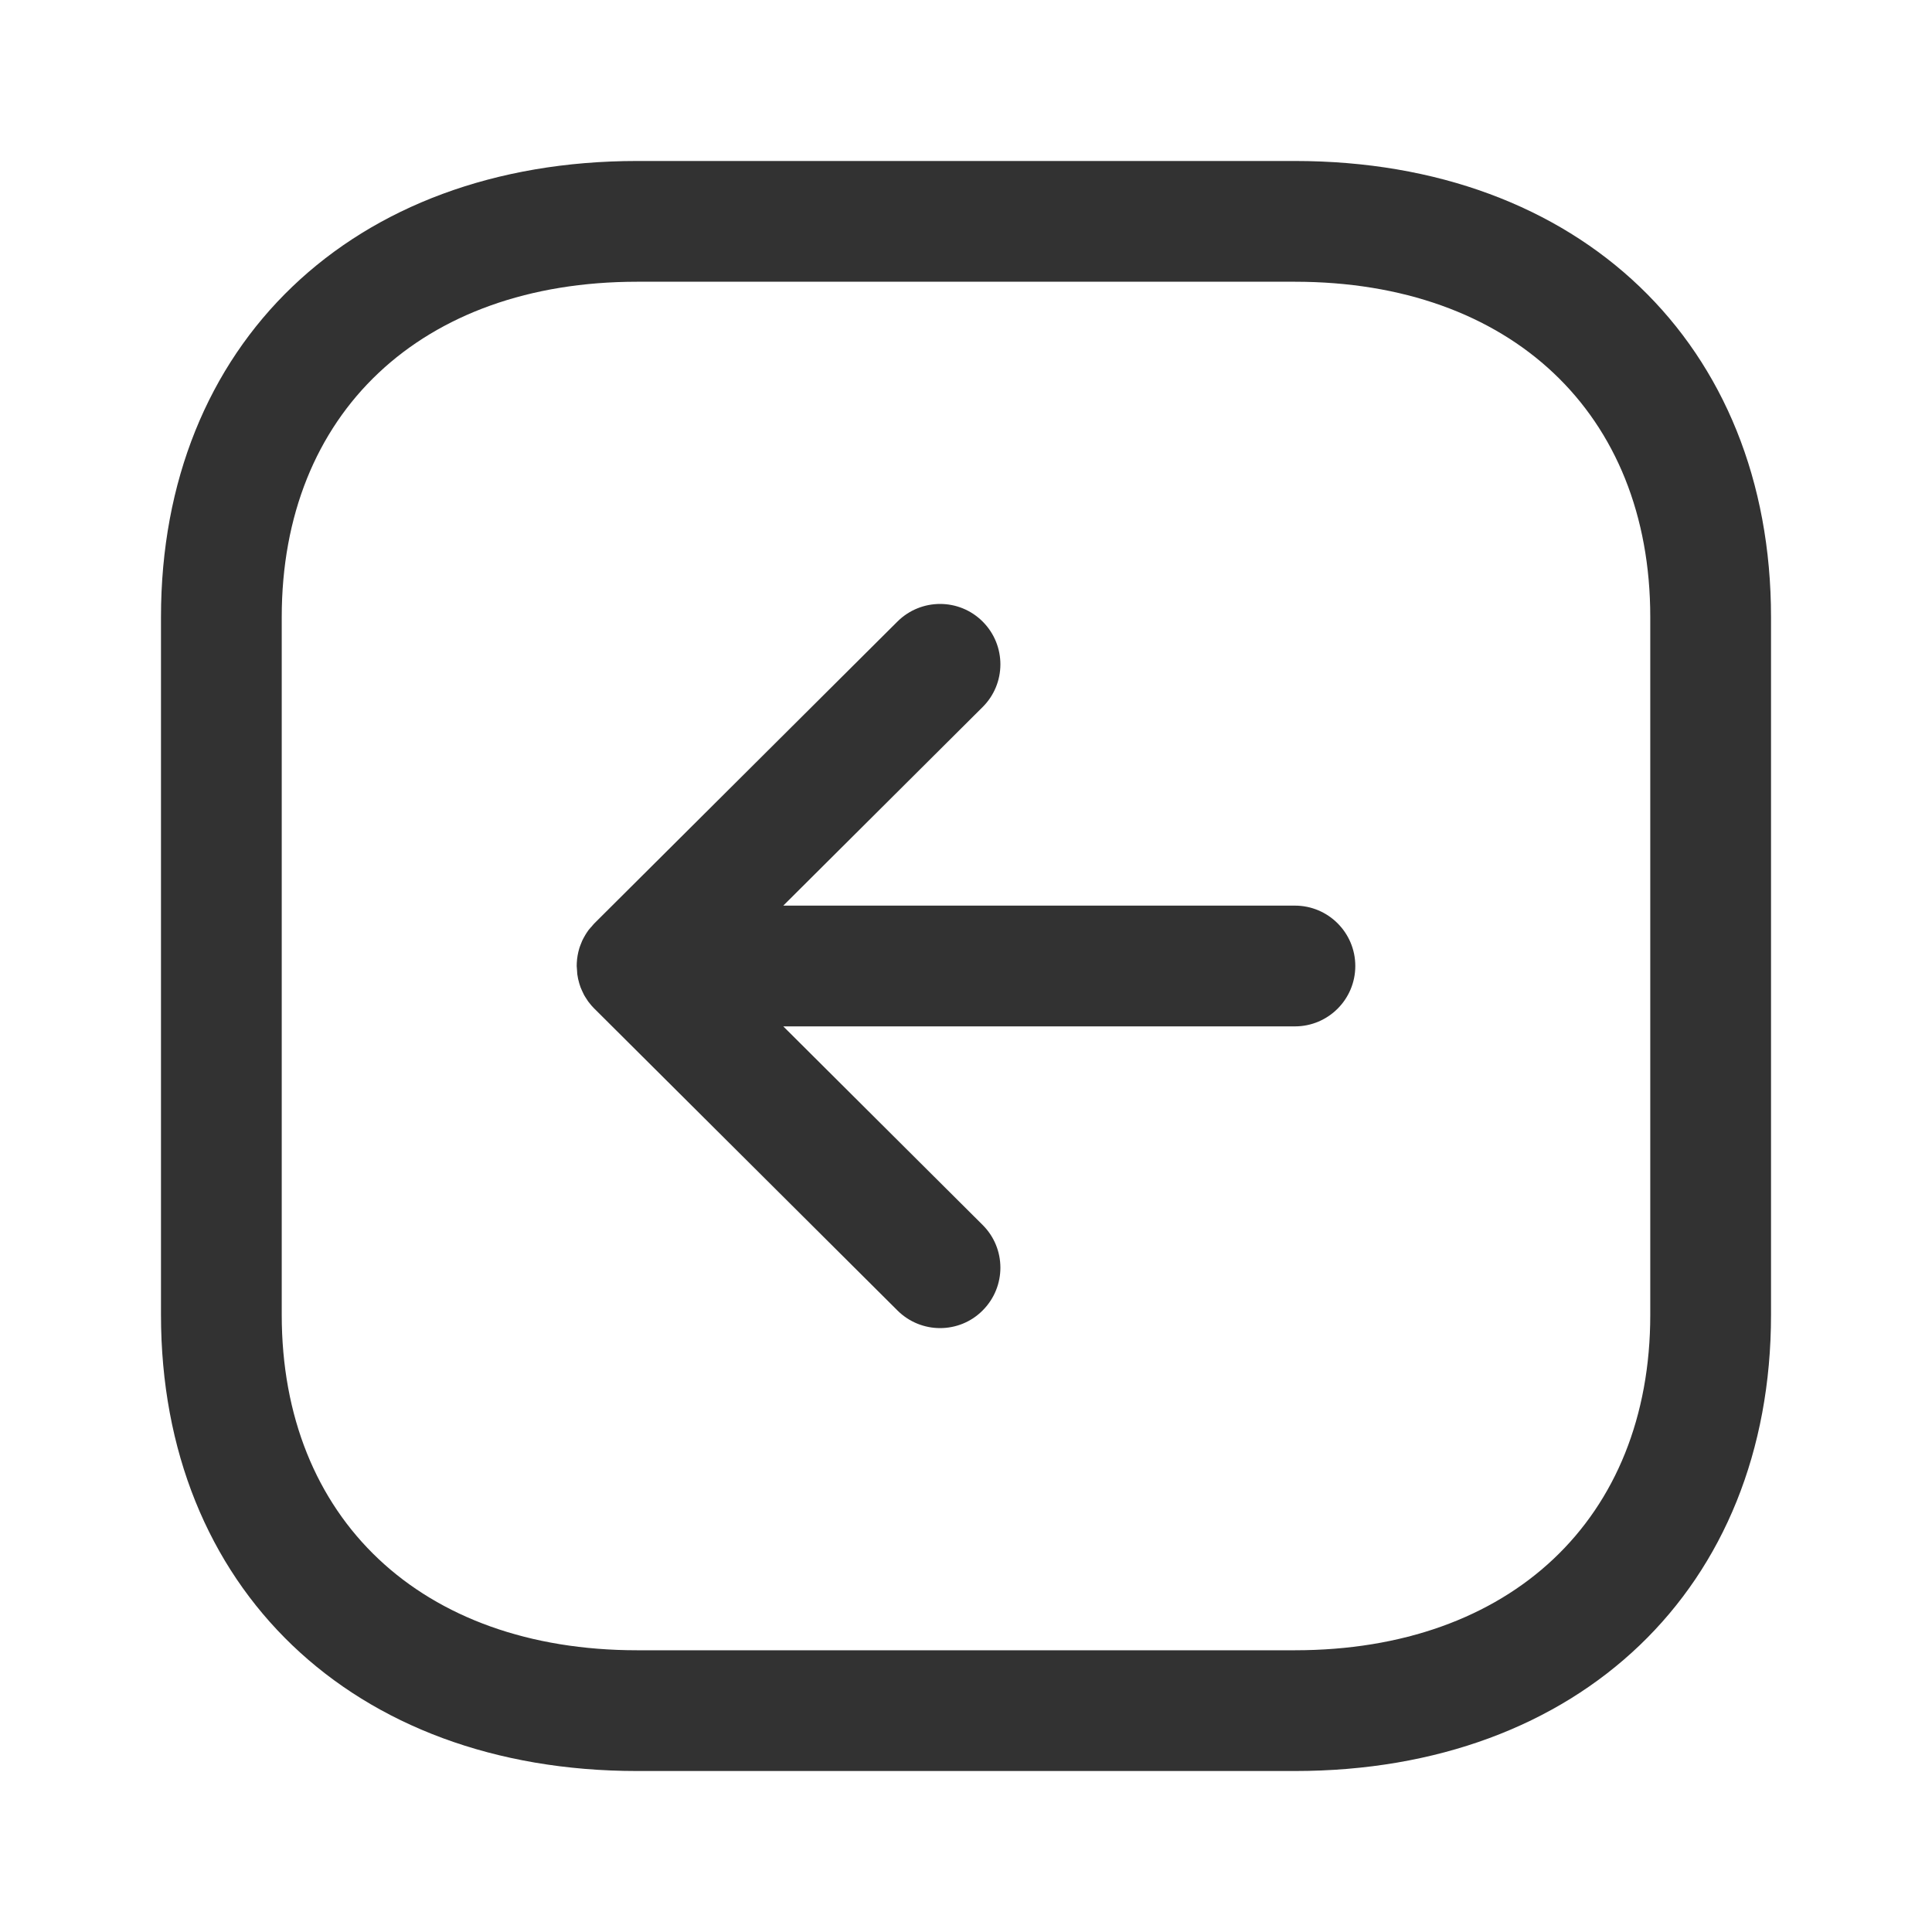
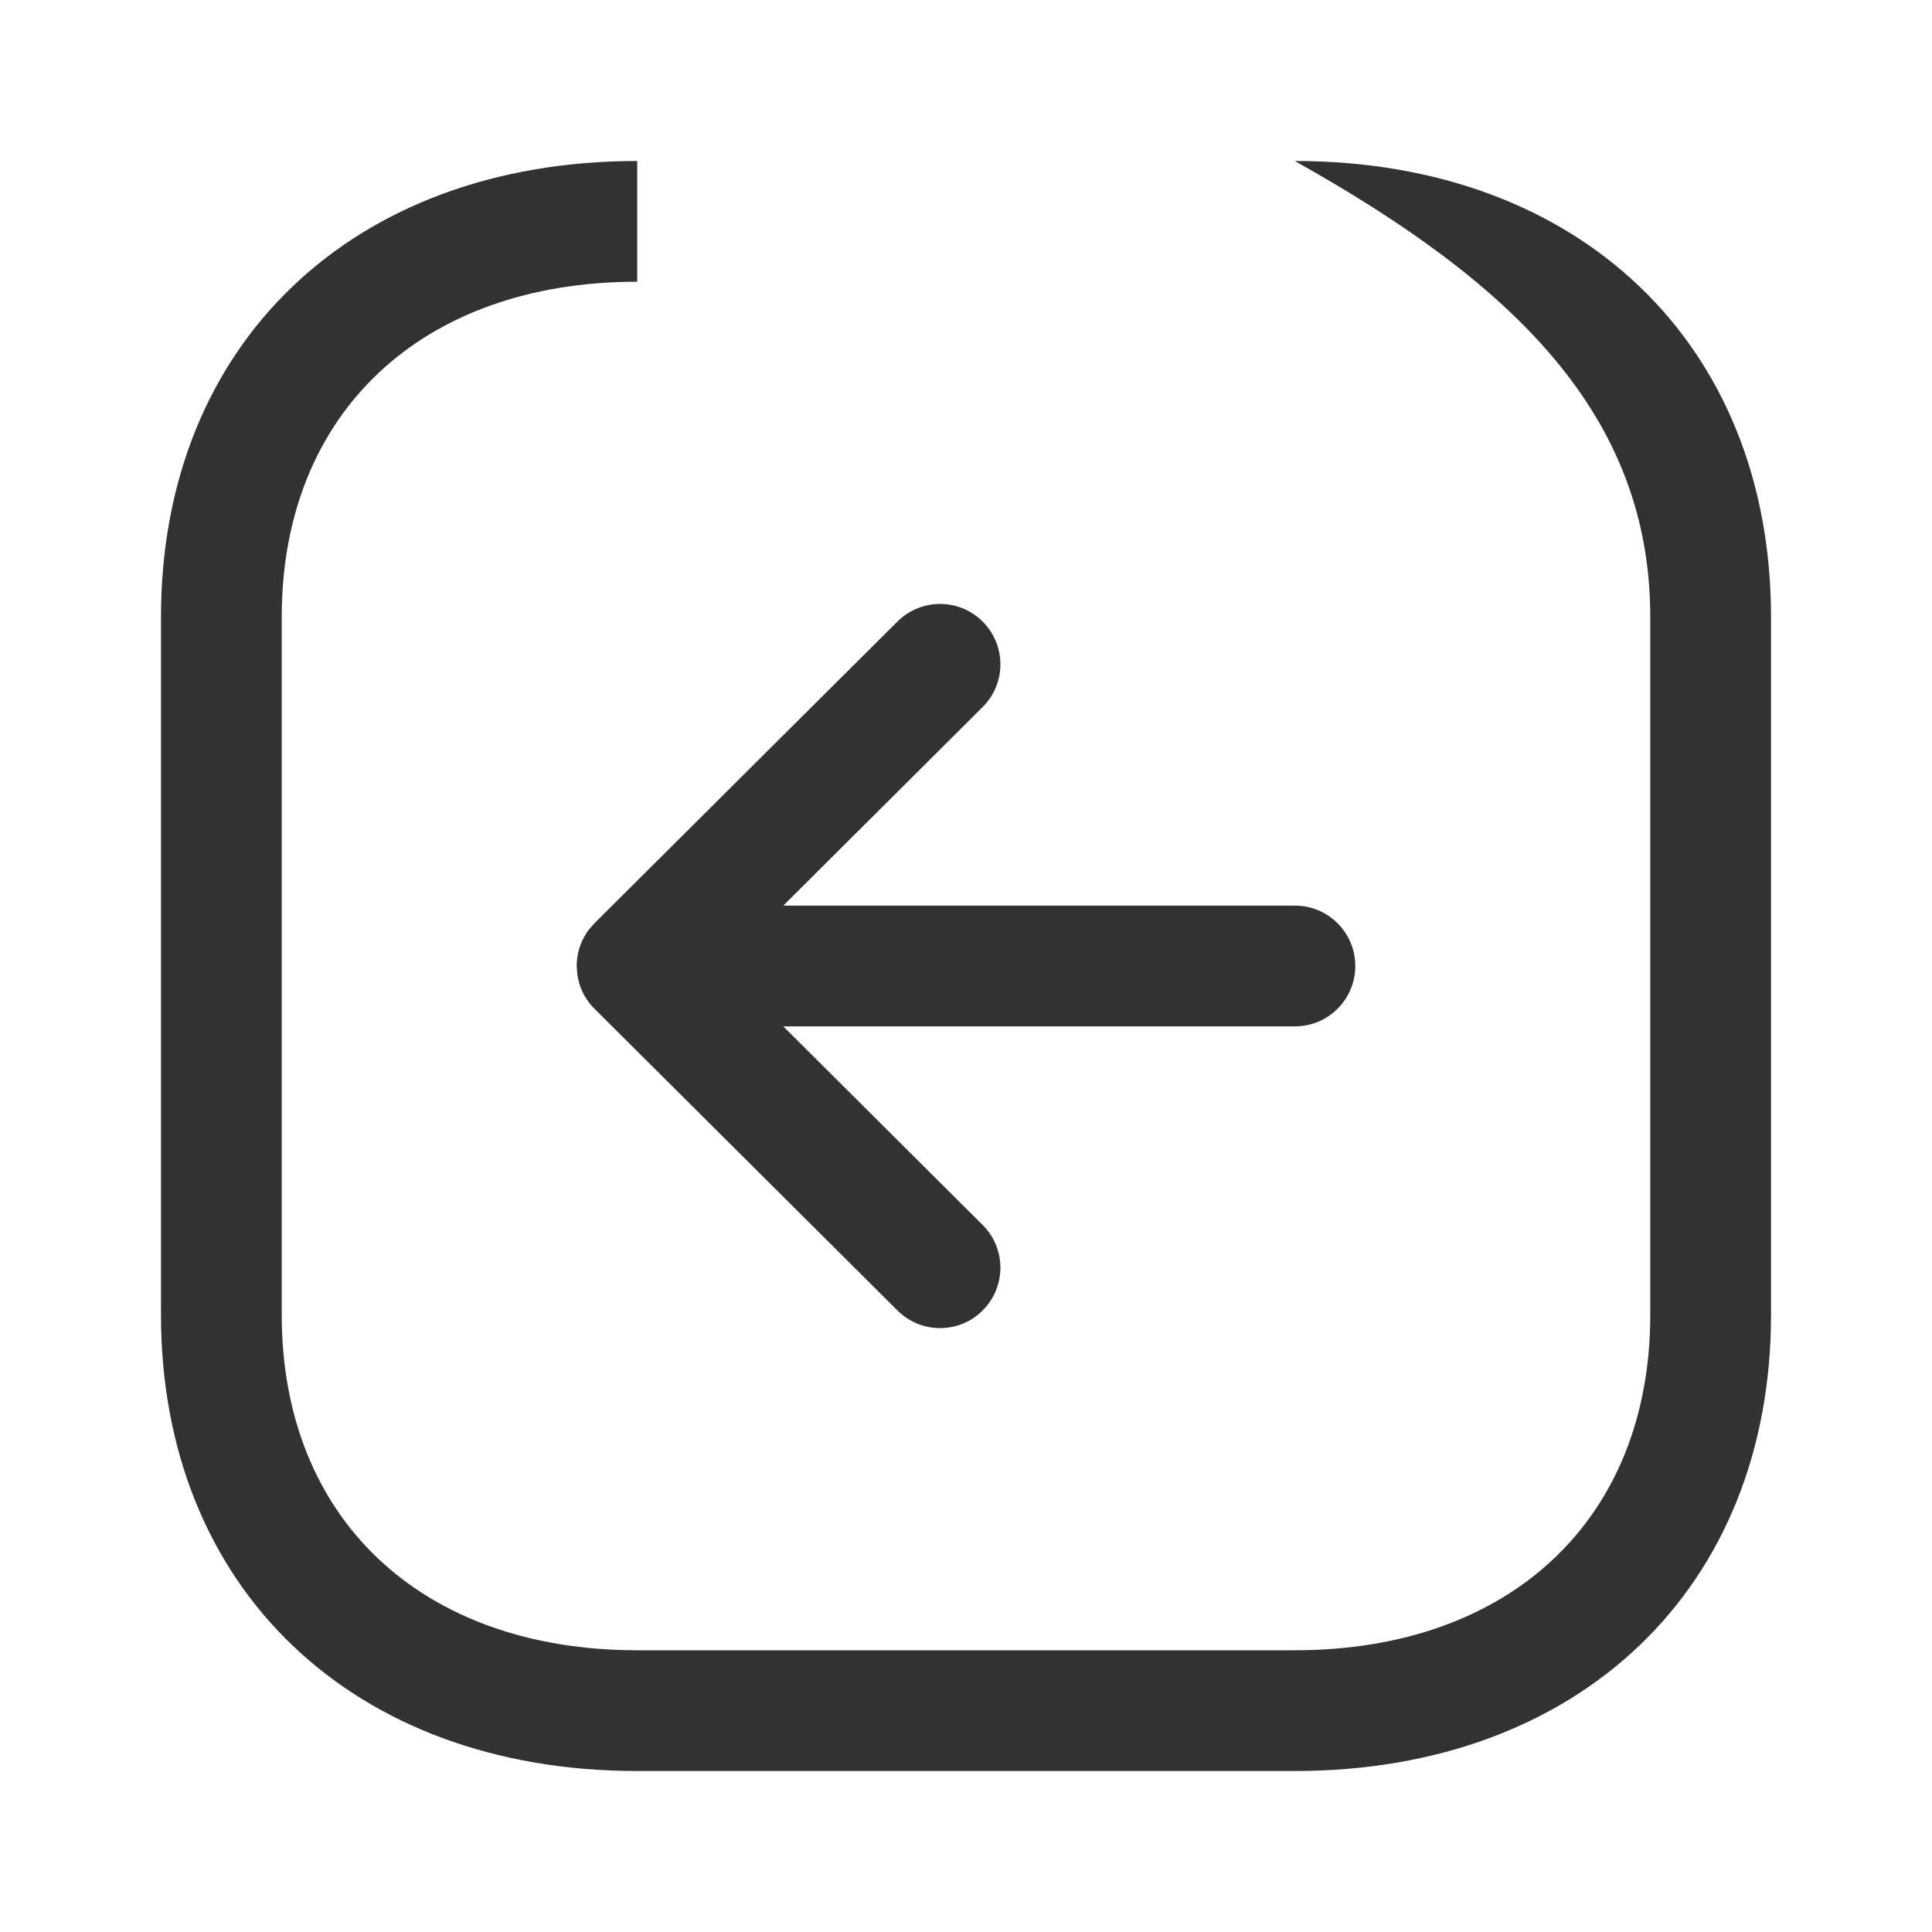
<svg xmlns="http://www.w3.org/2000/svg" width="40" height="40" viewBox="0 0 40 40" fill="none">
-   <path fill-rule="evenodd" clip-rule="evenodd" d="M13.193 3.333C7.297 3.333 3.333 7.127 3.333 12.775V27.223C3.333 32.872 7.297 36.667 13.193 36.667H26.807C32.703 36.667 36.667 32.872 36.667 27.223V12.775C36.667 7.127 32.703 3.333 26.807 3.333H13.193ZM13.193 5.833H26.807C31.278 5.833 34.167 8.558 34.167 12.775V27.223C34.167 31.44 31.278 34.167 26.807 34.167H13.193C8.722 34.167 5.833 31.44 5.833 27.223V12.775C5.833 8.558 8.722 5.833 13.193 5.833ZM18.581 12.868L12.319 19.104C12.272 19.149 12.229 19.198 12.19 19.251L12.308 19.115C12.249 19.173 12.196 19.237 12.151 19.305C12.131 19.335 12.112 19.367 12.094 19.4C12.079 19.425 12.066 19.452 12.053 19.479C12.042 19.505 12.031 19.531 12.021 19.558C12.01 19.584 12.002 19.61 11.993 19.637C11.965 19.731 11.947 19.83 11.942 19.933C11.94 19.956 11.94 19.978 11.94 20L11.945 20.065L11.952 20.169C11.961 20.236 11.975 20.3 11.994 20.363C12.002 20.39 12.01 20.416 12.02 20.442C12.031 20.469 12.042 20.495 12.054 20.52C12.066 20.548 12.079 20.575 12.093 20.601C12.112 20.633 12.131 20.665 12.152 20.695C12.163 20.714 12.176 20.732 12.189 20.749C12.226 20.797 12.264 20.842 12.306 20.884L12.308 20.885L18.581 27.132C18.825 27.375 19.145 27.497 19.463 27.497C19.783 27.497 20.105 27.375 20.348 27.128C20.835 26.638 20.833 25.848 20.345 25.362L16.217 21.25H26.81C27.5 21.25 28.06 20.69 28.06 20C28.06 19.31 27.5 18.75 26.81 18.75H16.217L20.345 14.638C20.833 14.152 20.835 13.362 20.348 12.872C19.861 12.382 19.071 12.382 18.581 12.868Z" fill="#323232" />
+   <path fill-rule="evenodd" clip-rule="evenodd" d="M13.193 3.333C7.297 3.333 3.333 7.127 3.333 12.775V27.223C3.333 32.872 7.297 36.667 13.193 36.667H26.807C32.703 36.667 36.667 32.872 36.667 27.223V12.775C36.667 7.127 32.703 3.333 26.807 3.333H13.193ZH26.807C31.278 5.833 34.167 8.558 34.167 12.775V27.223C34.167 31.44 31.278 34.167 26.807 34.167H13.193C8.722 34.167 5.833 31.44 5.833 27.223V12.775C5.833 8.558 8.722 5.833 13.193 5.833ZM18.581 12.868L12.319 19.104C12.272 19.149 12.229 19.198 12.19 19.251L12.308 19.115C12.249 19.173 12.196 19.237 12.151 19.305C12.131 19.335 12.112 19.367 12.094 19.4C12.079 19.425 12.066 19.452 12.053 19.479C12.042 19.505 12.031 19.531 12.021 19.558C12.01 19.584 12.002 19.61 11.993 19.637C11.965 19.731 11.947 19.83 11.942 19.933C11.94 19.956 11.94 19.978 11.94 20L11.945 20.065L11.952 20.169C11.961 20.236 11.975 20.3 11.994 20.363C12.002 20.39 12.01 20.416 12.02 20.442C12.031 20.469 12.042 20.495 12.054 20.52C12.066 20.548 12.079 20.575 12.093 20.601C12.112 20.633 12.131 20.665 12.152 20.695C12.163 20.714 12.176 20.732 12.189 20.749C12.226 20.797 12.264 20.842 12.306 20.884L12.308 20.885L18.581 27.132C18.825 27.375 19.145 27.497 19.463 27.497C19.783 27.497 20.105 27.375 20.348 27.128C20.835 26.638 20.833 25.848 20.345 25.362L16.217 21.25H26.81C27.5 21.25 28.06 20.69 28.06 20C28.06 19.31 27.5 18.75 26.81 18.75H16.217L20.345 14.638C20.833 14.152 20.835 13.362 20.348 12.872C19.861 12.382 19.071 12.382 18.581 12.868Z" fill="#323232" />
</svg>